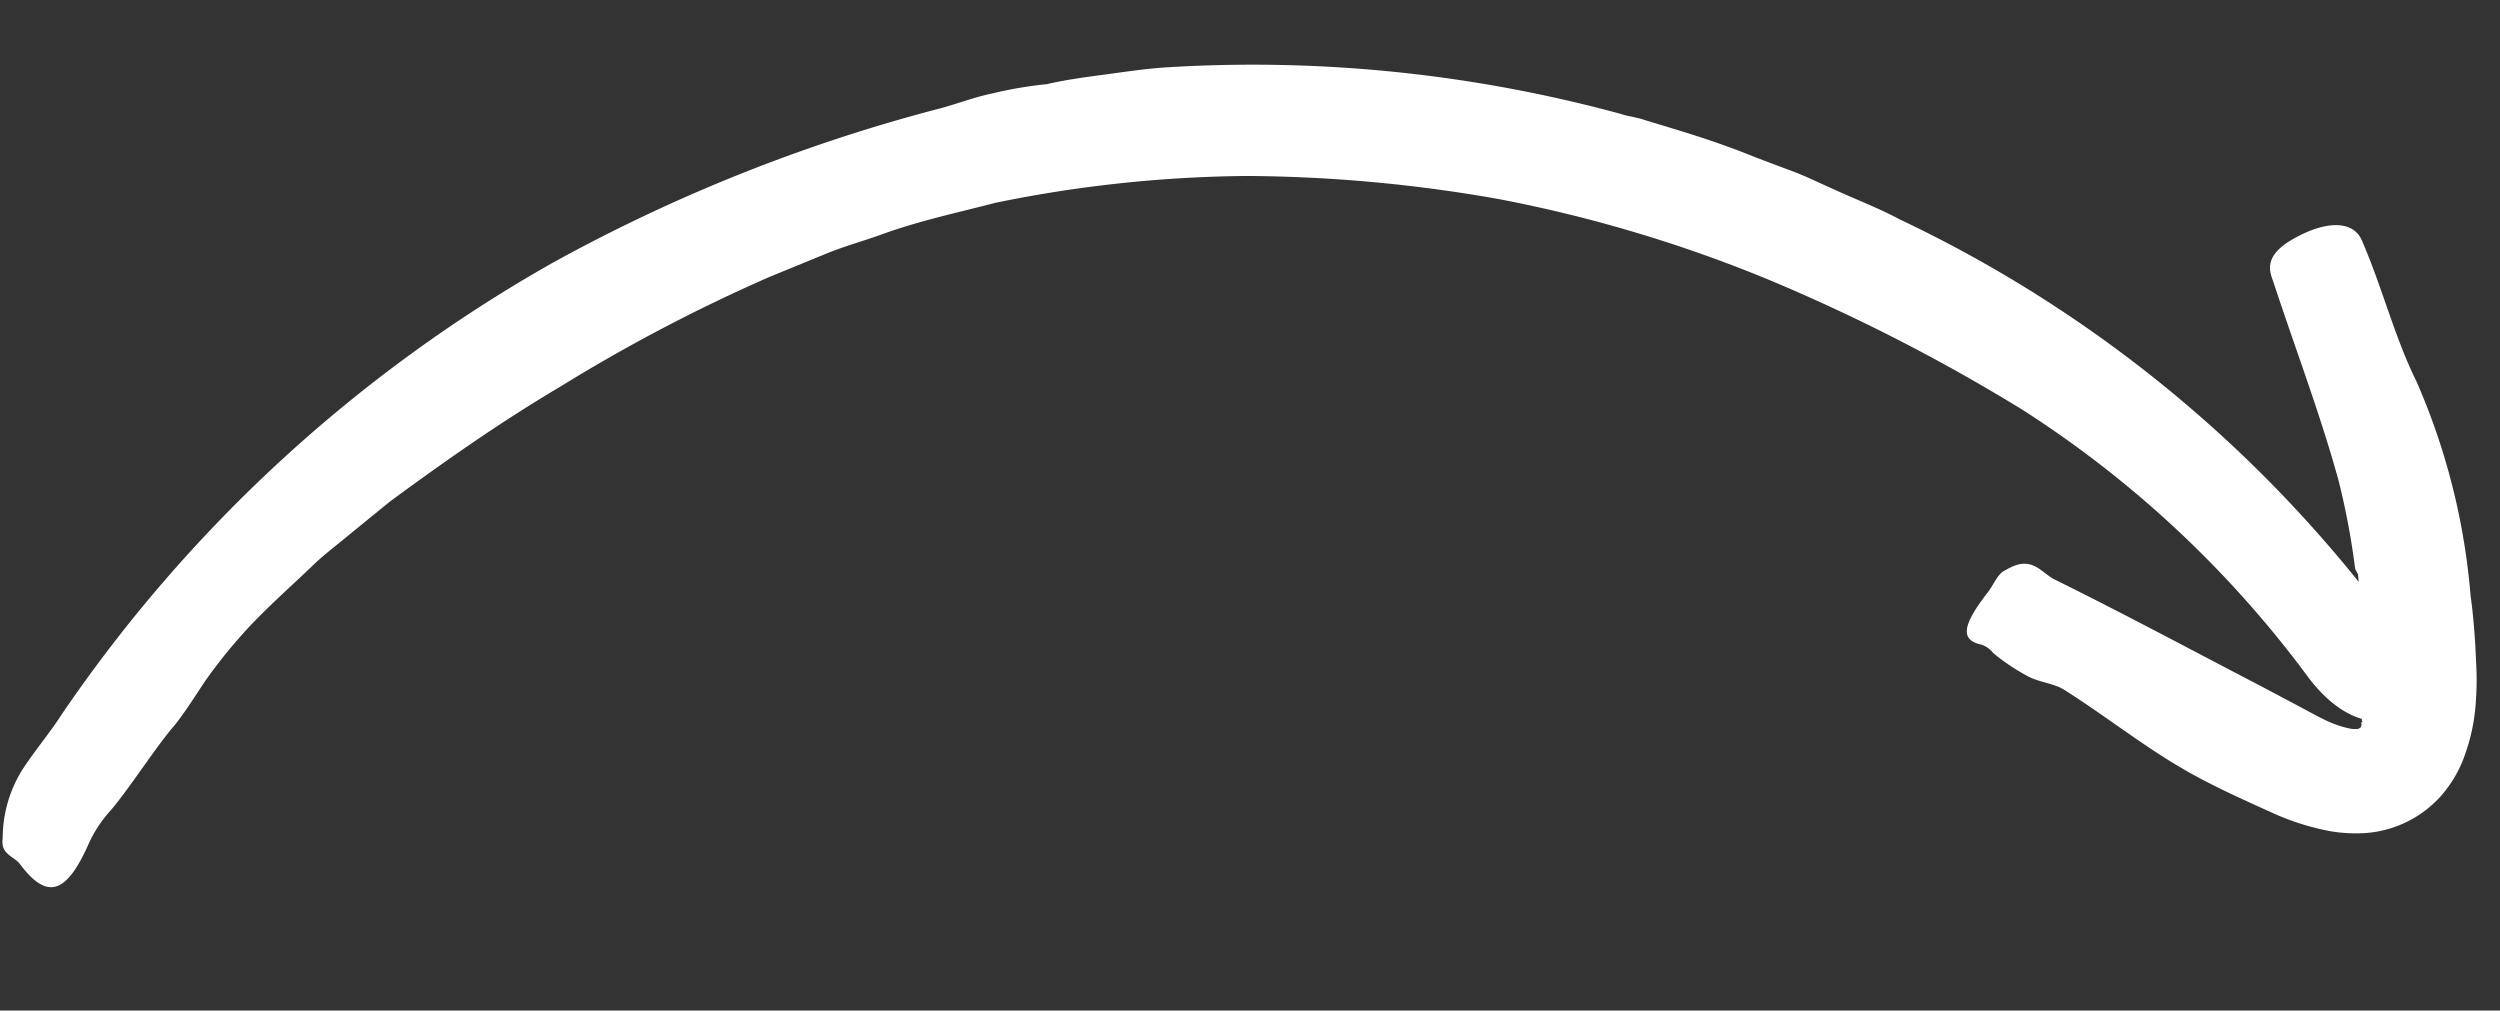
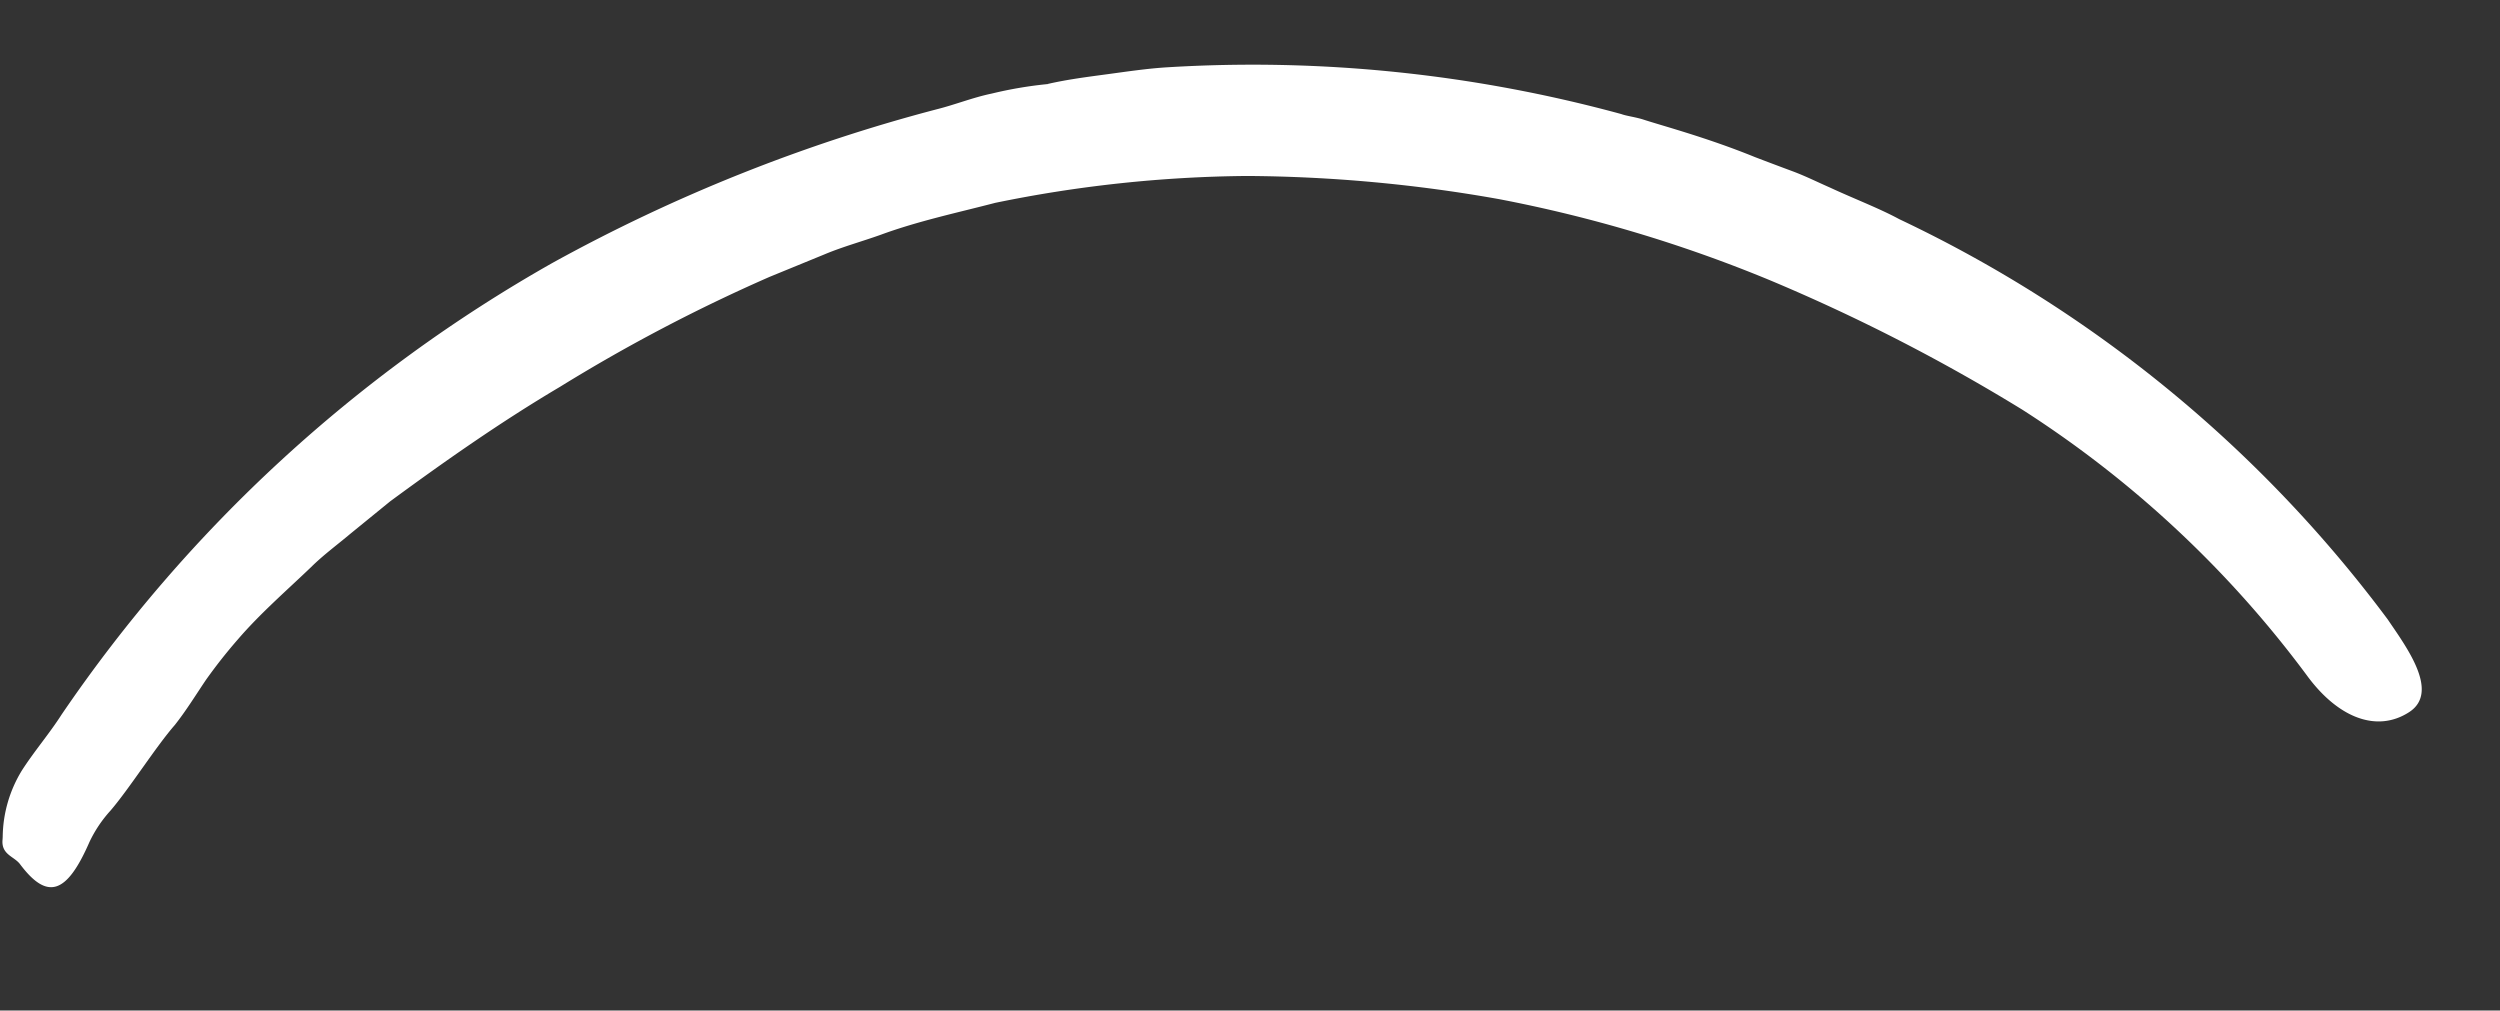
<svg xmlns="http://www.w3.org/2000/svg" width="68.239" height="27.584" viewBox="0 0 68.239 27.584">
  <rect x="0" y="0" width="68.239" height="27.584" fill="#333333" stroke="none" />
  <g id="arrow" transform="translate(-0.165 24.151) rotate(-87)">
    <path id="Caminho_26679" data-name="Caminho 26679" d="M23.222,43.841c-.146.533-.4,1.767-.87,3.12-.111.342-.222.692-.333,1.047s-.262.7-.391,1.043c-.275.684-.493,1.367-.763,1.935A35.6,35.6,0,0,1,10.653,64.871c-.723.546-1.9,1.531-2.494.719-.617-.848-.266-1.935.861-2.85a29.385,29.385,0,0,0,6.827-8.127,50.31,50.31,0,0,0,3.169-7.066,38.017,38.017,0,0,0,1.824-7.5,40.43,40.43,0,0,0,.271-6.911,35.437,35.437,0,0,0-1.092-6.817c-.328-1.034-.608-2.082-1.034-3.076-.209-.5-.377-1.012-.612-1.5l-.692-1.465a46.057,46.057,0,0,0-3.3-5.562c-1.03-1.549-2.179-3.018-3.364-4.465l-.941-1.039c-.32-.342-.617-.706-.963-1.021C8.433,7.552,7.781,6.873,7.04,6.3a14.013,14.013,0,0,0-1.163-.821C5.446,5.221,5,4.977,4.612,4.7c-.63-.493-1.789-1.141-2.423-1.629A3.479,3.479,0,0,0,1.3,2.541C-.142,2-.359,1.484.595.685.808.512.826.148,1.252.17h.071A3.537,3.537,0,0,1,3.16.6c.537.306,1.034.692,1.576,1A40.032,40.032,0,0,1,17.759,14.351a45.72,45.72,0,0,1,4.727,10.24c.151.493.373.968.506,1.474a11.078,11.078,0,0,1,.342,1.531l0-.018c.151.528.249,1.07.351,1.611s.213,1.083.275,1.629a38.242,38.242,0,0,1-.626,12.437C23.289,43.4,23.276,43.615,23.222,43.841Z" fill="#fff" />
-     <path id="Caminho_26680" data-name="Caminho 26680" d="M21.71,172.4a20.355,20.355,0,0,0,2.361-.577c1.784-.595,3.484-1.349,5.268-2.041.28-.111.706-.373,1.243.475.559.879.573,1.6.058,1.86-1.252.626-2.583,1.025-3.786,1.7a18.272,18.272,0,0,1-5.757,1.775c-.444.089-.9.147-1.345.2l-.679.067a7.4,7.4,0,0,1-.772.027,5.239,5.239,0,0,1-1.736-.284,3.379,3.379,0,0,1-.985-.55,3.062,3.062,0,0,1-1.092-1.957,4.139,4.139,0,0,1,0-1.021,6.934,6.934,0,0,1,.4-1.54l.235-.6.226-.564c.155-.373.315-.746.493-1.11.608-1.256,1.438-2.4,2.122-3.622.16-.289.164-.723.333-1.043a5.564,5.564,0,0,1,.564-.936.681.681,0,0,0,.209-.324c.093-.59.484-.572,1.438.093.209.146.528.244.626.444a.184.184,0,0,0,.018.031c.448.679-.027.928-.2,1.327-.843,1.957-1.753,3.888-2.636,5.828l-.413.888c-.138.3-.288.6-.391.848a2.877,2.877,0,0,0-.2.684.792.792,0,0,0,0,.231.159.159,0,0,0,.049.075.156.156,0,0,0,.111.014c.036,0,.044-.014.027.031.031,0,.022-.031.1-.022a1.609,1.609,0,0,1,.253.031,3.164,3.164,0,0,0,.732.027c.257-.013.644-.071.968-.1.67-.093,1.336-.187,1.971-.271C21.581,172.466,21.638,172.408,21.71,172.4Z" transform="translate(-9.686 -108.496)" fill="#fff" />
  </g>
</svg>